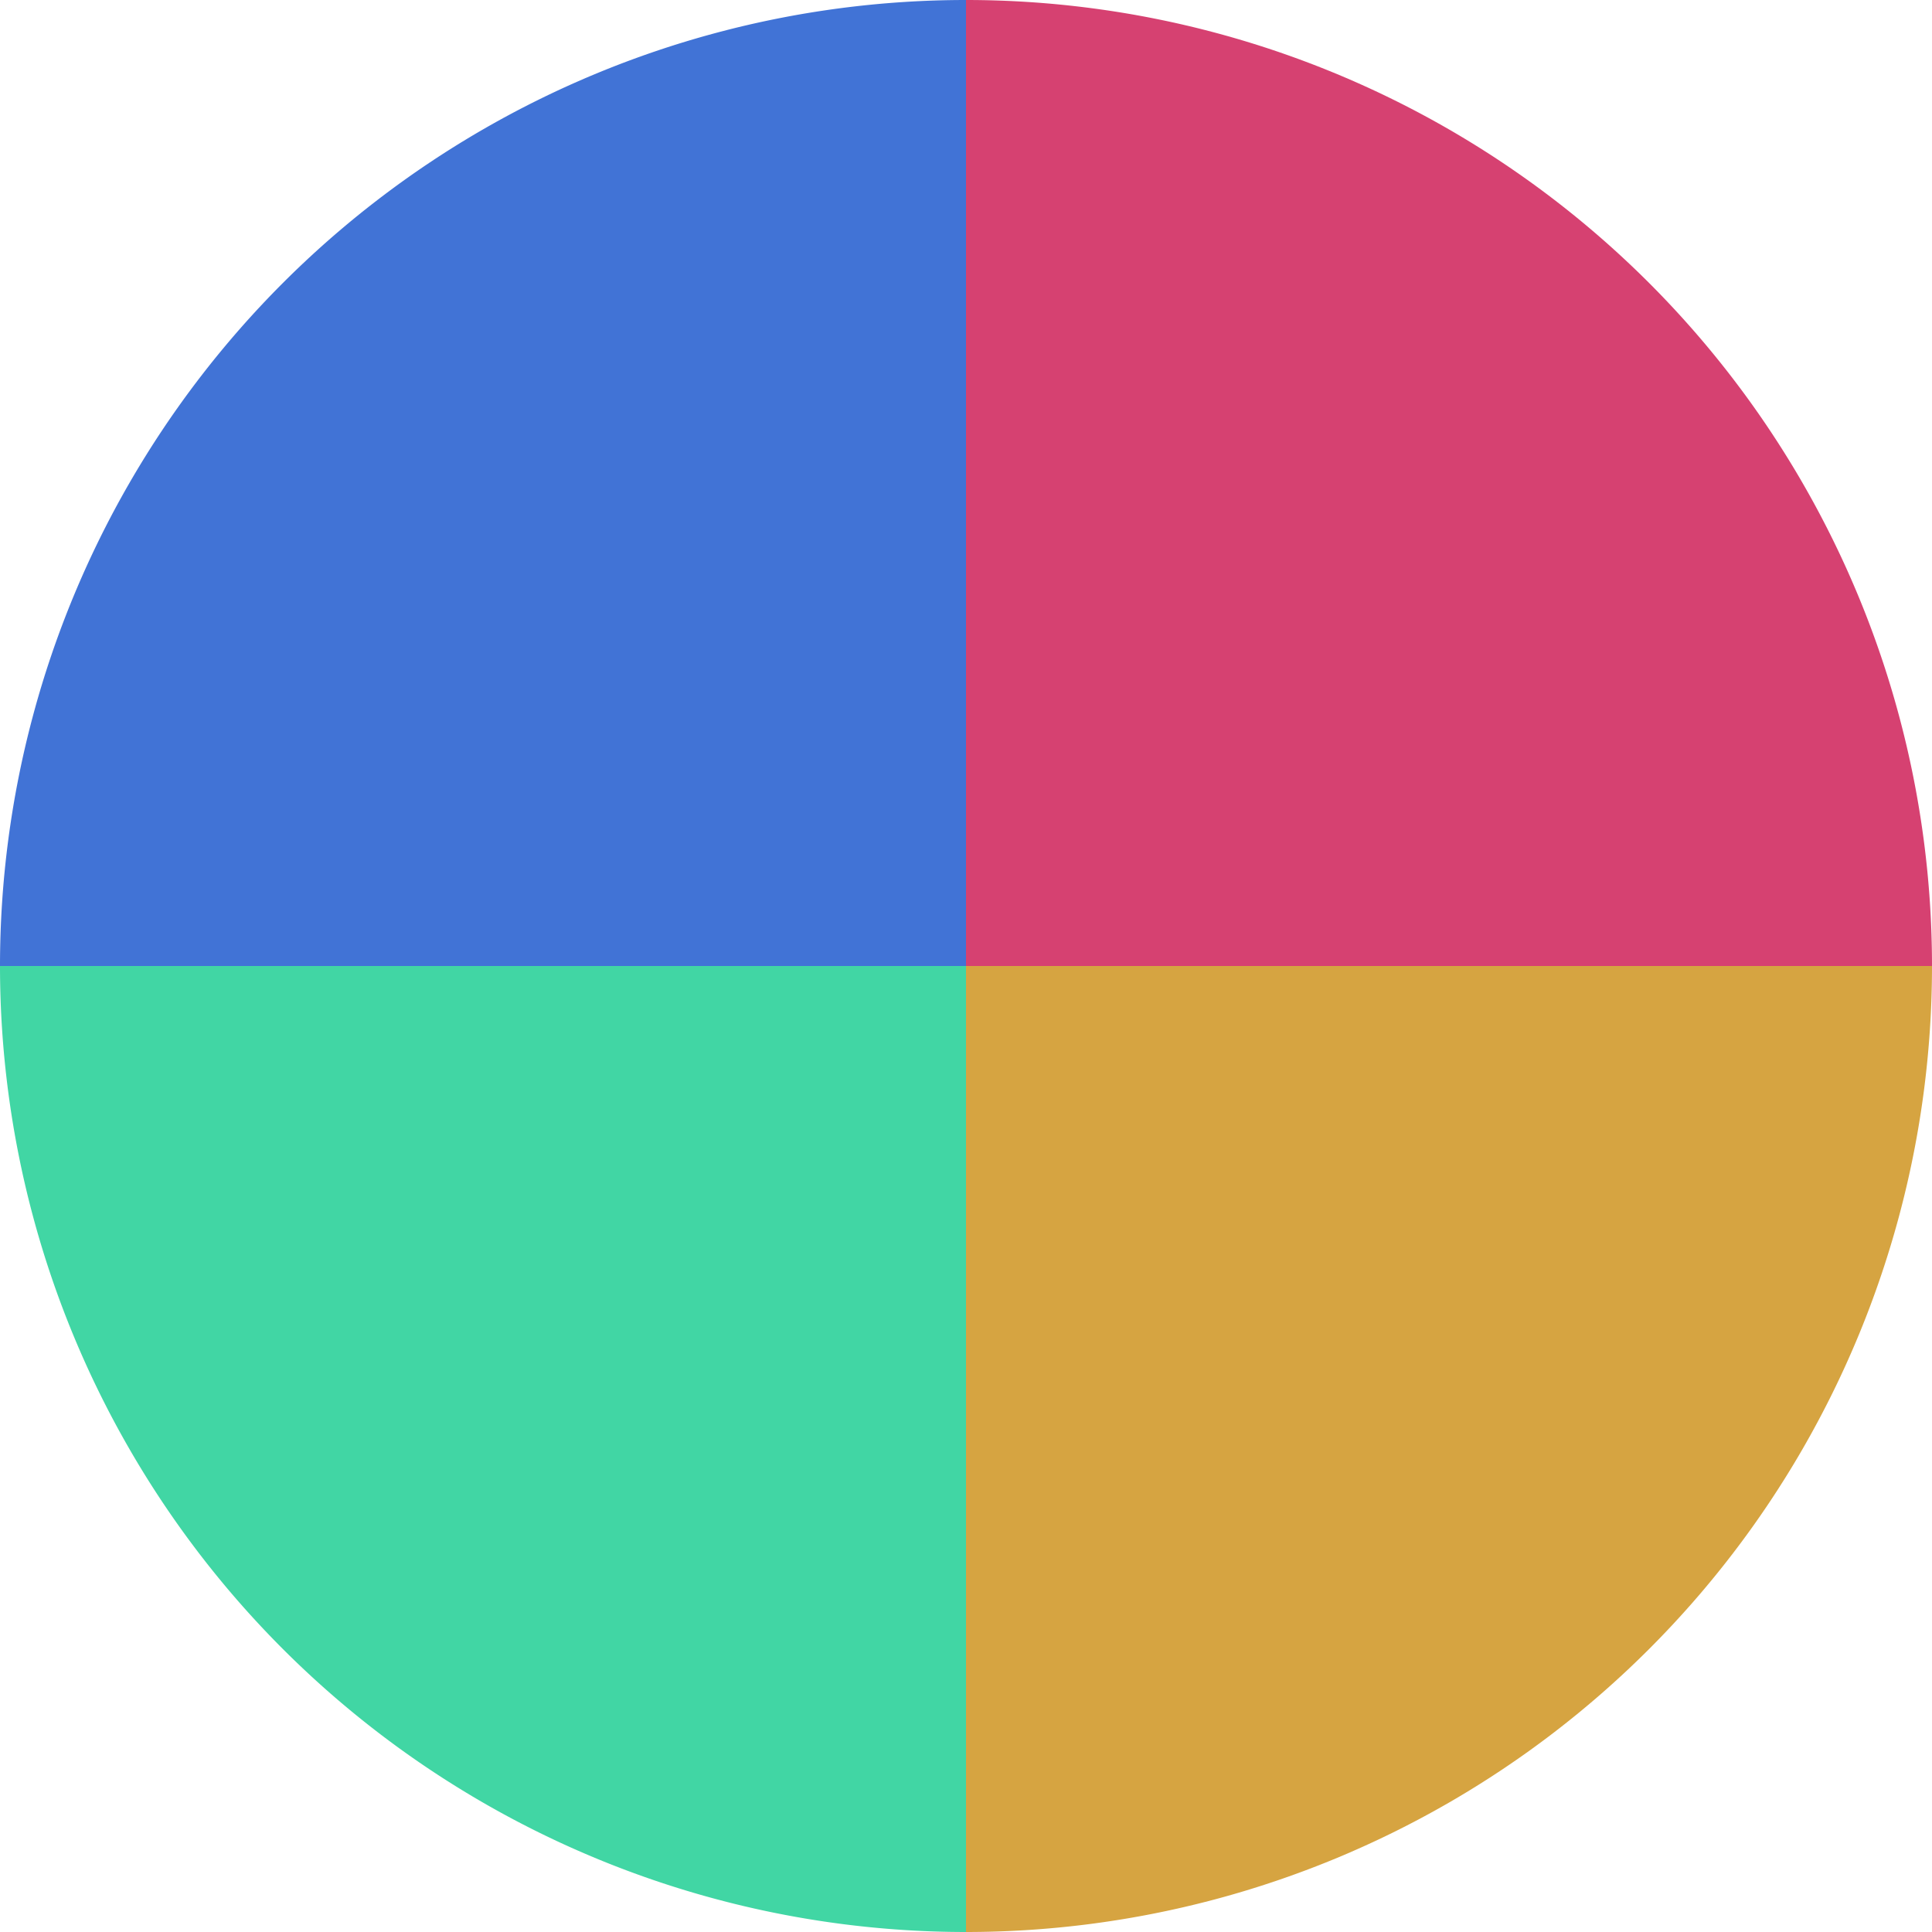
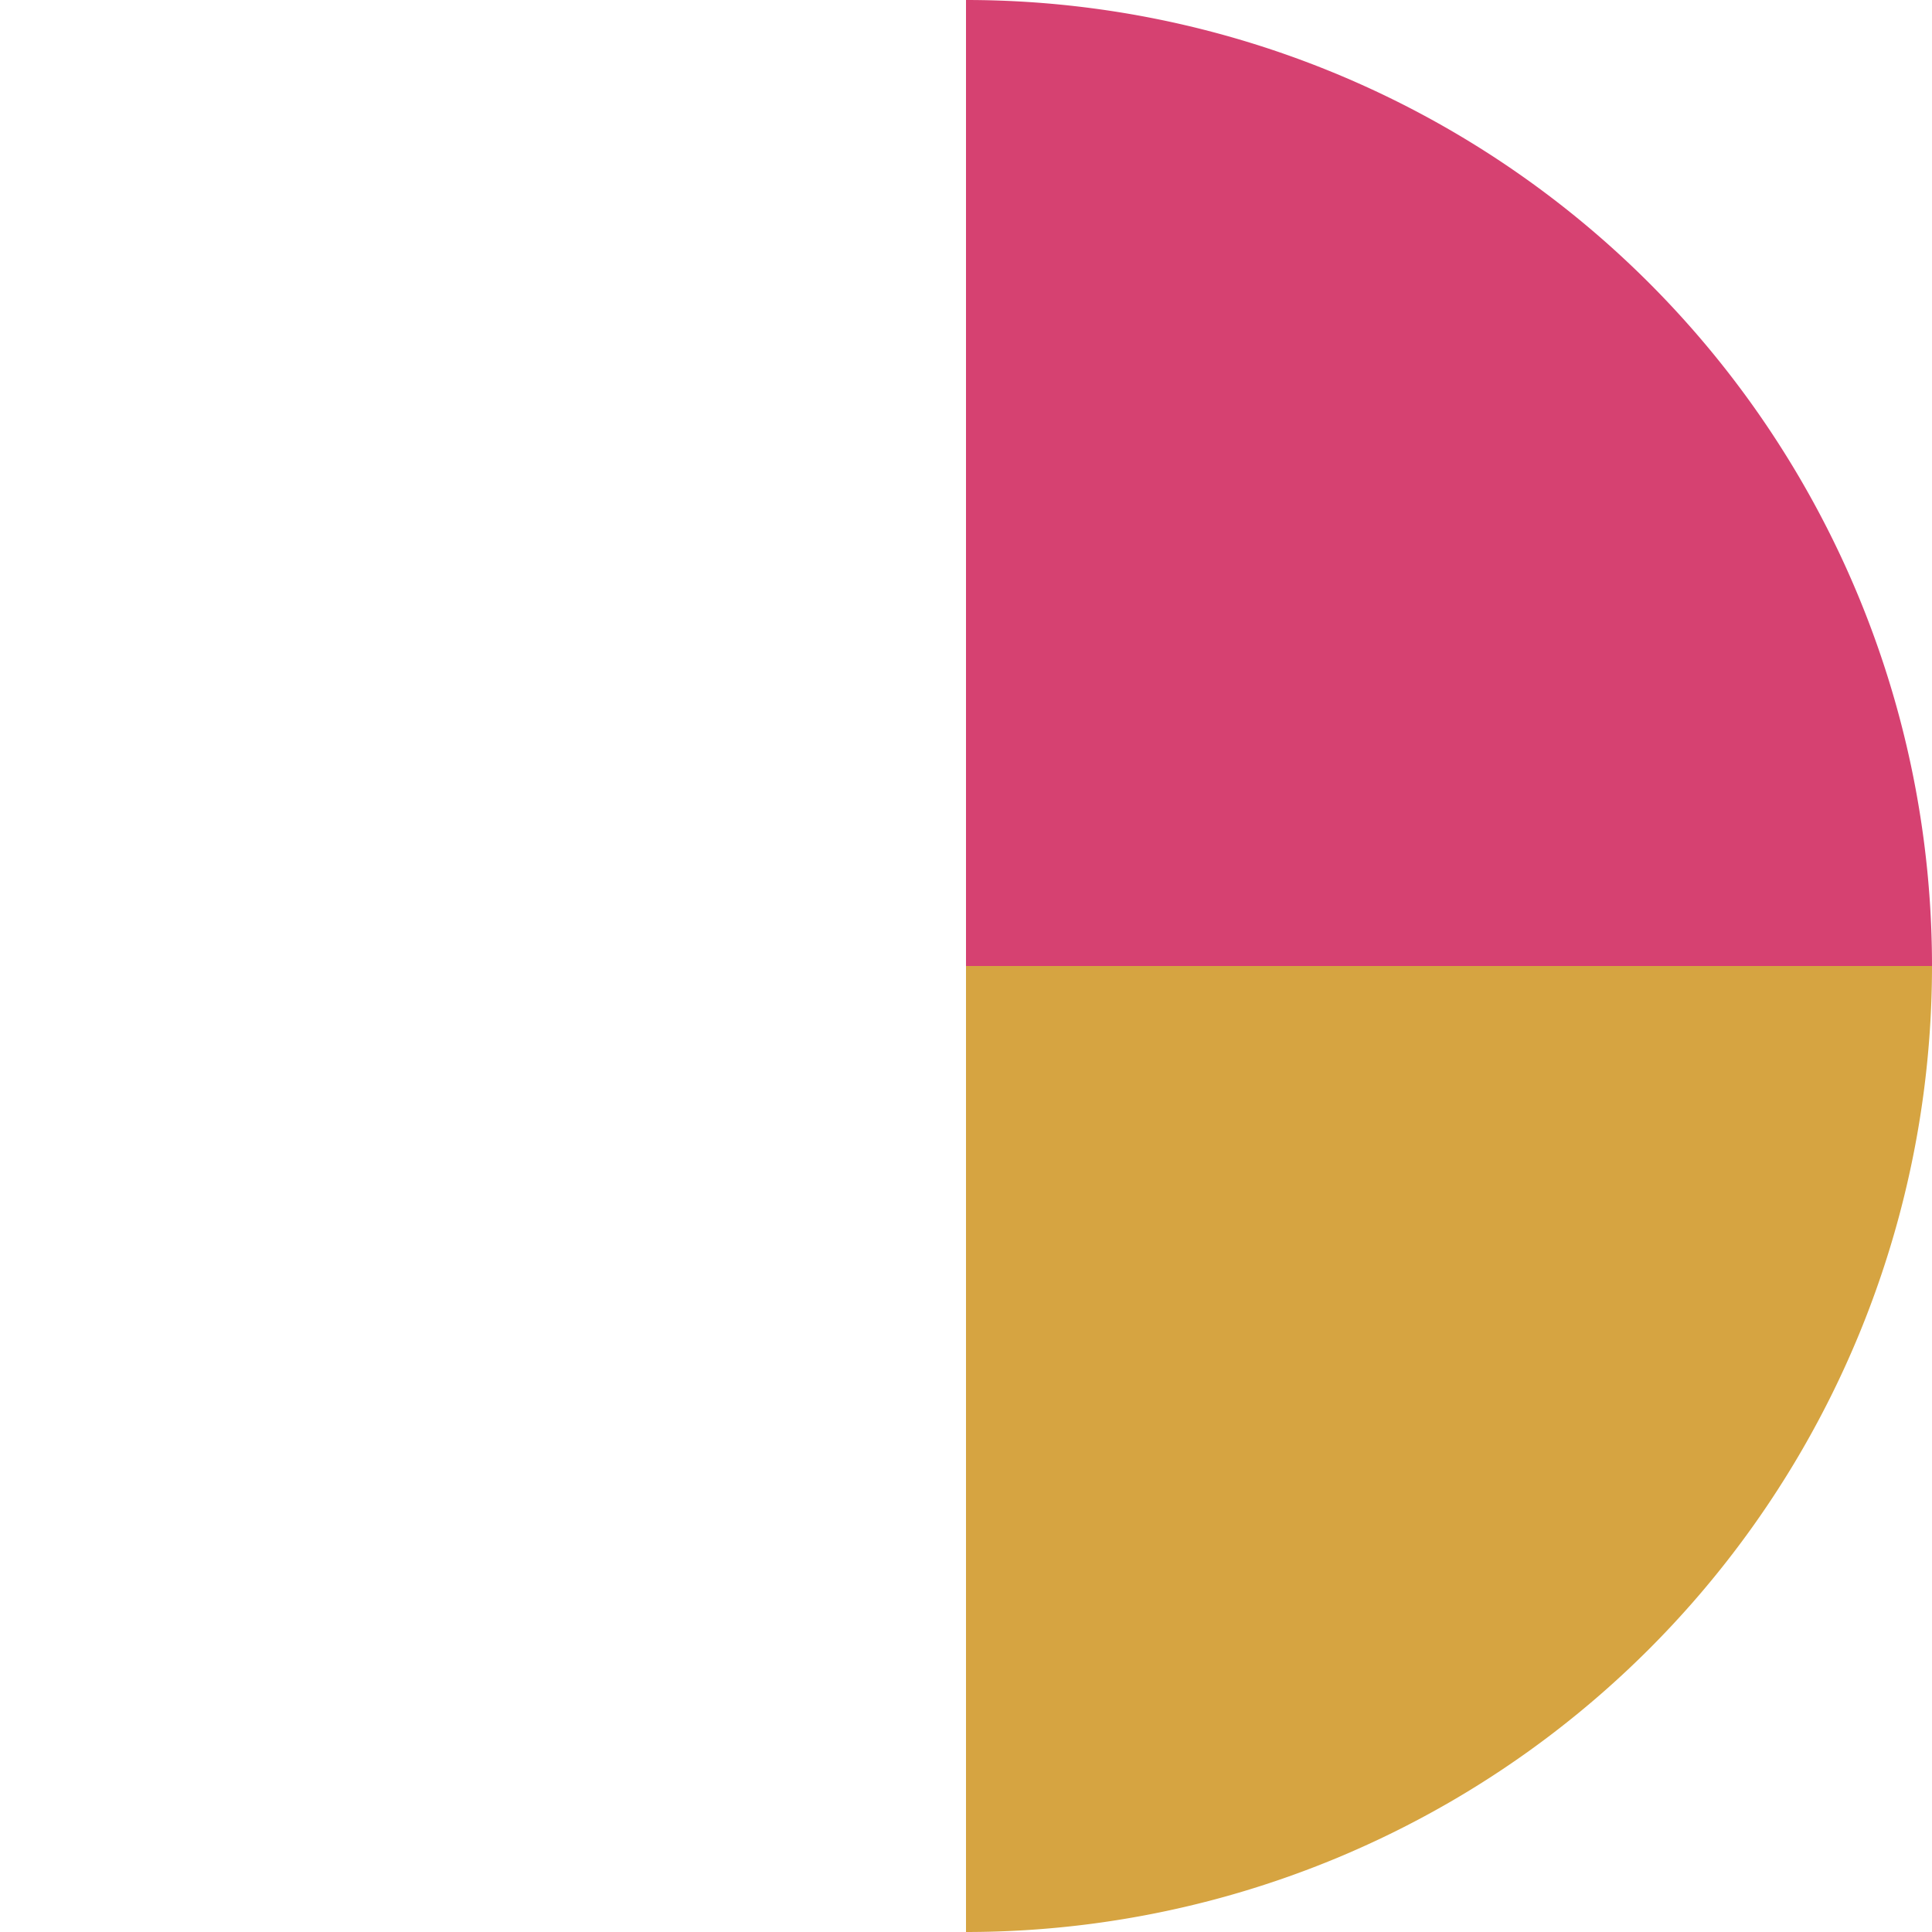
<svg xmlns="http://www.w3.org/2000/svg" width="500" height="500" viewBox="-1 -1 2 2">
-   <path d="M 0 -1               A 1,1 0 0,1 1 0             L 0,0              z" fill="#d64171" />
+   <path d="M 0 -1               A 1,1 0 0,1 1 0             L 0,0              " fill="#d64171" />
  <path d="M 1 0               A 1,1 0 0,1 0 1             L 0,0              z" fill="#d6a441" />
-   <path d="M 0 1               A 1,1 0 0,1 -1 0             L 0,0              z" fill="#41d6a4" />
-   <path d="M -1 0               A 1,1 0 0,1 -0 -1             L 0,0              z" fill="#4173d6" />
</svg>